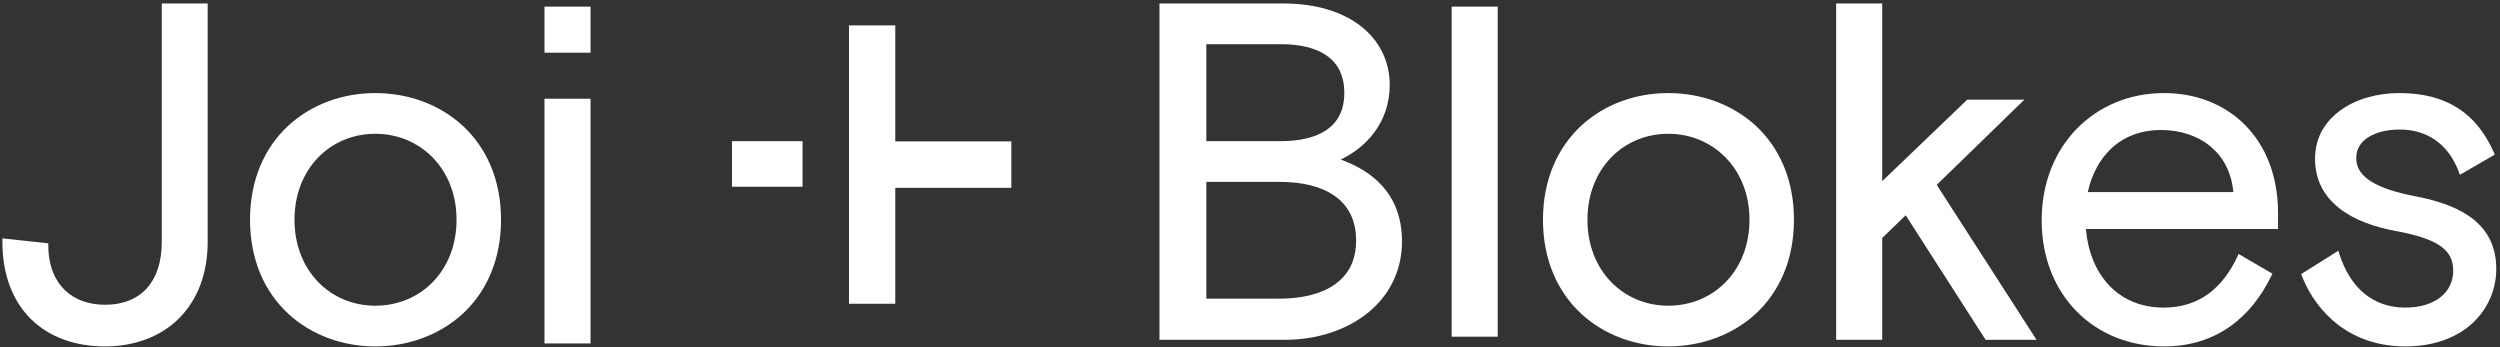
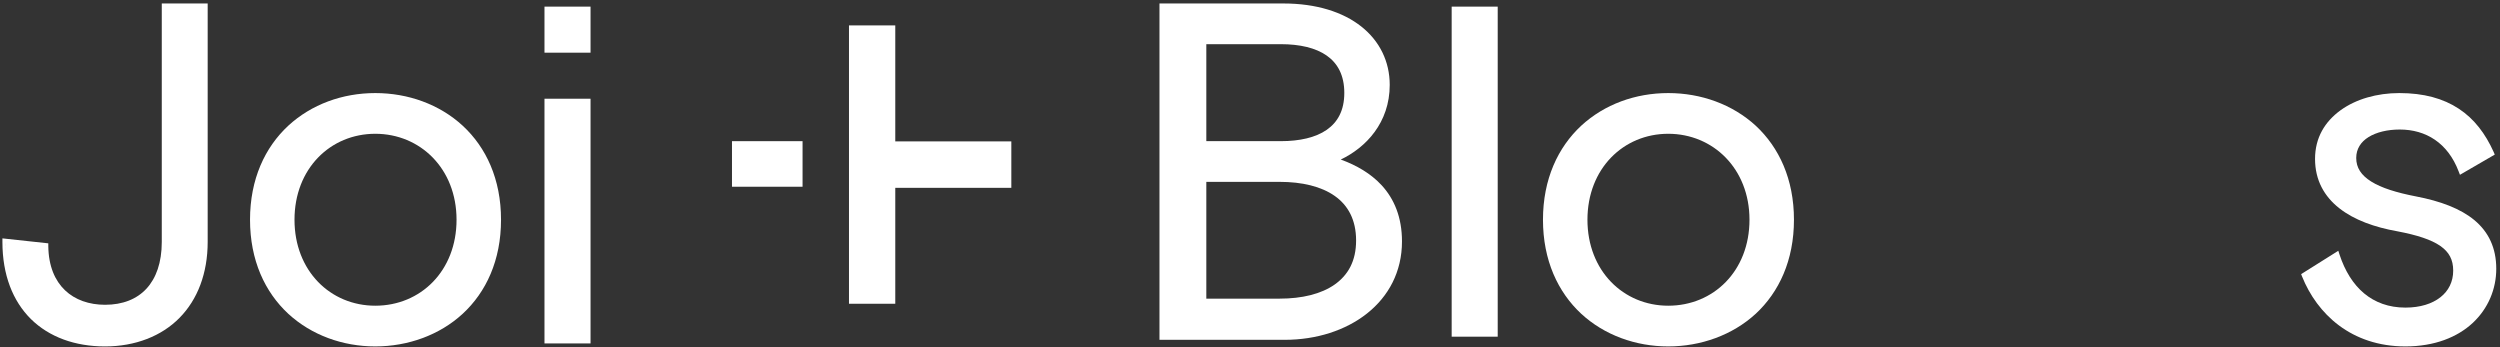
<svg xmlns="http://www.w3.org/2000/svg" width="180" height="25" viewBox="0 0 180 25" fill="none">
  <rect x="0" y="0" width="180" height="25" fill="#333333" stroke="none" />
  <g clip-path="url(#clip0_73_828)">
-     <path d="M168.232 18.401C168.266 18.503 168.301 18.611 168.34 18.708C168.329 18.679 168.318 18.651 168.306 18.623C168.283 18.549 168.255 18.475 168.232 18.401Z" fill="white" />
    <path d="M177.233 12.258C177.182 12.127 177.131 11.997 177.074 11.872C177.097 11.929 177.125 11.986 177.148 12.042C177.176 12.116 177.205 12.184 177.233 12.258Z" fill="white" />
-     <path fill-rule="evenodd" clip-rule="evenodd" d="M177.144 12.042C177.121 11.985 177.093 11.929 177.07 11.872C177.127 11.996 177.178 12.127 177.229 12.257C177.2 12.183 177.172 12.115 177.144 12.042ZM168.306 18.622C168.306 18.622 168.329 18.679 168.34 18.707C168.3 18.611 168.266 18.503 168.232 18.401C168.255 18.475 168.283 18.549 168.306 18.622Z" fill="white" />
    <path fill-rule="evenodd" clip-rule="evenodd" d="M179.731 19.352C179.731 20.806 179.153 22.204 178.044 23.245C176.93 24.28 175.295 24.942 173.19 24.942C169.28 24.942 166.83 22.594 165.75 19.912L165.682 19.737L168.358 18.056L168.448 18.334C168.833 19.505 169.422 20.461 170.208 21.117C170.995 21.774 171.985 22.147 173.19 22.147C174.259 22.147 175.119 21.87 175.713 21.4C176.296 20.942 176.63 20.286 176.63 19.488C176.63 18.69 176.336 18.152 175.708 17.711C175.057 17.259 174.044 16.925 172.607 16.653C170.978 16.365 169.501 15.838 168.431 14.995C167.351 14.147 166.683 12.975 166.683 11.442C166.683 9.909 167.396 8.76 168.511 7.945C169.625 7.136 171.136 6.701 172.749 6.701C174.514 6.701 175.917 7.091 177.032 7.827C178.146 8.557 178.95 9.626 179.544 10.944L179.623 11.131L177.117 12.585L177.02 12.336C176.24 10.288 174.661 9.326 172.782 9.326C171.894 9.326 171.102 9.518 170.536 9.869C169.982 10.214 169.648 10.718 169.648 11.374C169.648 12.076 170.004 12.619 170.729 13.072C171.458 13.53 172.545 13.869 173.948 14.141C175.713 14.48 177.156 15.018 178.163 15.855C179.176 16.704 179.731 17.847 179.731 19.352Z" fill="white" />
-     <path fill-rule="evenodd" clip-rule="evenodd" d="M164.019 15.346C164.019 12.681 163.137 10.514 161.66 9.015C160.183 7.521 158.124 6.701 155.815 6.701C150.83 6.701 147 10.475 147 15.855C147 21.236 150.763 24.942 155.815 24.942C159.549 24.942 162.067 22.871 163.521 19.895L163.612 19.703L161.179 18.288L161.077 18.509C160.562 19.59 159.895 20.495 159.035 21.134C158.175 21.768 157.111 22.147 155.781 22.147C154.095 22.147 152.743 21.519 151.792 20.478C150.881 19.482 150.321 18.096 150.185 16.489H164.019V15.346ZM150.321 13.83C150.61 12.528 151.198 11.442 152.036 10.667C152.935 9.841 154.135 9.36 155.612 9.36C156.975 9.36 158.237 9.773 159.176 10.559C160.059 11.301 160.67 12.393 160.8 13.83H150.321Z" fill="white" />
-     <path d="M146.631 24.467H142.965L137.21 15.499L135.519 17.134V24.467H132.203V0.25H135.519V13.043L141.641 7.176H145.754L139.445 13.309L146.631 24.467Z" fill="white" />
    <path fill-rule="evenodd" clip-rule="evenodd" d="M33.318 9.054C31.643 7.51 29.38 6.701 27.021 6.701C24.661 6.701 22.427 7.51 20.752 9.054C19.077 10.61 18.002 12.896 18.002 15.821C18.002 18.747 19.077 21.032 20.752 22.588C22.427 24.133 24.678 24.942 27.021 24.942C29.363 24.942 31.643 24.133 33.318 22.588C34.999 21.032 36.074 18.747 36.074 15.821C36.074 12.896 34.999 10.61 33.318 9.054ZM27.021 22.011C23.79 22.011 21.204 19.505 21.204 15.821C21.204 12.138 23.79 9.632 27.021 9.632C30.252 9.632 32.871 12.138 32.871 15.821C32.871 19.505 30.285 22.011 27.021 22.011Z" fill="white" />
    <path fill-rule="evenodd" clip-rule="evenodd" d="M11.648 0.251V17.418C11.648 18.906 11.241 20.032 10.545 20.784C9.849 21.537 8.836 21.944 7.563 21.944C6.42 21.944 5.407 21.593 4.683 20.903C3.959 20.213 3.495 19.166 3.478 17.723V17.52L0.174 17.163V17.418C0.174 19.794 0.921 21.678 2.228 22.974C3.54 24.264 5.391 24.943 7.563 24.943C9.736 24.943 11.637 24.202 12.933 22.878C14.228 21.56 14.953 19.675 14.953 17.418V0.251H11.648ZM0.4 17.644V17.418C0.4 17.706 0.411 17.989 0.434 18.261C0.417 18.063 0.406 17.854 0.4 17.644Z" fill="white" />
    <path d="M57.784 10.164H52.703V13.445H57.784V10.164Z" fill="white" />
    <path d="M72.816 10.18V13.524H64.46V21.87H61.127V1.829H64.46V10.18H72.816Z" fill="white" />
    <path d="M42.519 7.108H39.203V24.727H42.519V7.108Z" fill="white" />
    <path fill-rule="evenodd" clip-rule="evenodd" d="M99.478 13.338C98.697 12.494 97.673 11.9 96.535 11.487C98.34 10.627 100.06 8.839 100.06 6.112C100.06 4.432 99.336 2.955 98.012 1.908C96.688 0.862 94.776 0.25 92.4 0.25H83.482V24.467H92.501C97.056 24.467 100.943 21.762 100.943 17.383C100.943 15.652 100.389 14.328 99.478 13.338ZM86.855 3.181H92.23C93.576 3.181 94.725 3.442 95.523 4.002C96.309 4.551 96.79 5.416 96.79 6.689C96.79 7.962 96.309 8.8 95.523 9.349C94.725 9.903 93.576 10.163 92.23 10.163H86.855V3.181ZM96.1 20.484C95.127 21.168 93.746 21.502 92.128 21.502H86.855V13.094H92.128C93.746 13.094 95.127 13.422 96.1 14.107C97.056 14.78 97.639 15.821 97.639 17.315C97.639 18.809 97.056 19.805 96.1 20.484Z" fill="white" />
    <path d="M107.835 0.477H104.52V24.241H107.835V0.477Z" fill="white" />
    <path d="M42.519 0.477H39.203V3.793H42.519V0.477Z" fill="white" />
    <path fill-rule="evenodd" clip-rule="evenodd" d="M126.416 9.054C124.735 7.51 122.472 6.701 120.113 6.701C117.753 6.701 115.518 7.51 113.844 9.054C112.174 10.61 111.094 12.896 111.094 15.821C111.094 18.747 112.174 21.032 113.844 22.588C115.518 24.133 117.77 24.942 120.113 24.942C122.455 24.942 124.735 24.133 126.416 22.588C128.09 21.032 129.165 18.747 129.165 15.821C129.165 12.896 128.09 10.61 126.416 9.054ZM120.113 22.011C116.888 22.011 114.296 19.505 114.296 15.821C114.296 12.138 116.888 9.632 120.113 9.632C123.338 9.632 125.963 12.138 125.963 15.821C125.963 19.505 123.377 22.011 120.113 22.011Z" fill="white" />
  </g>
  <defs>
    <clipPath id="clip0_73_828">
      <rect width="179.557" height="24.692" fill="white" transform="translate(0.174 0.25)" />
    </clipPath>
  </defs>
</svg>